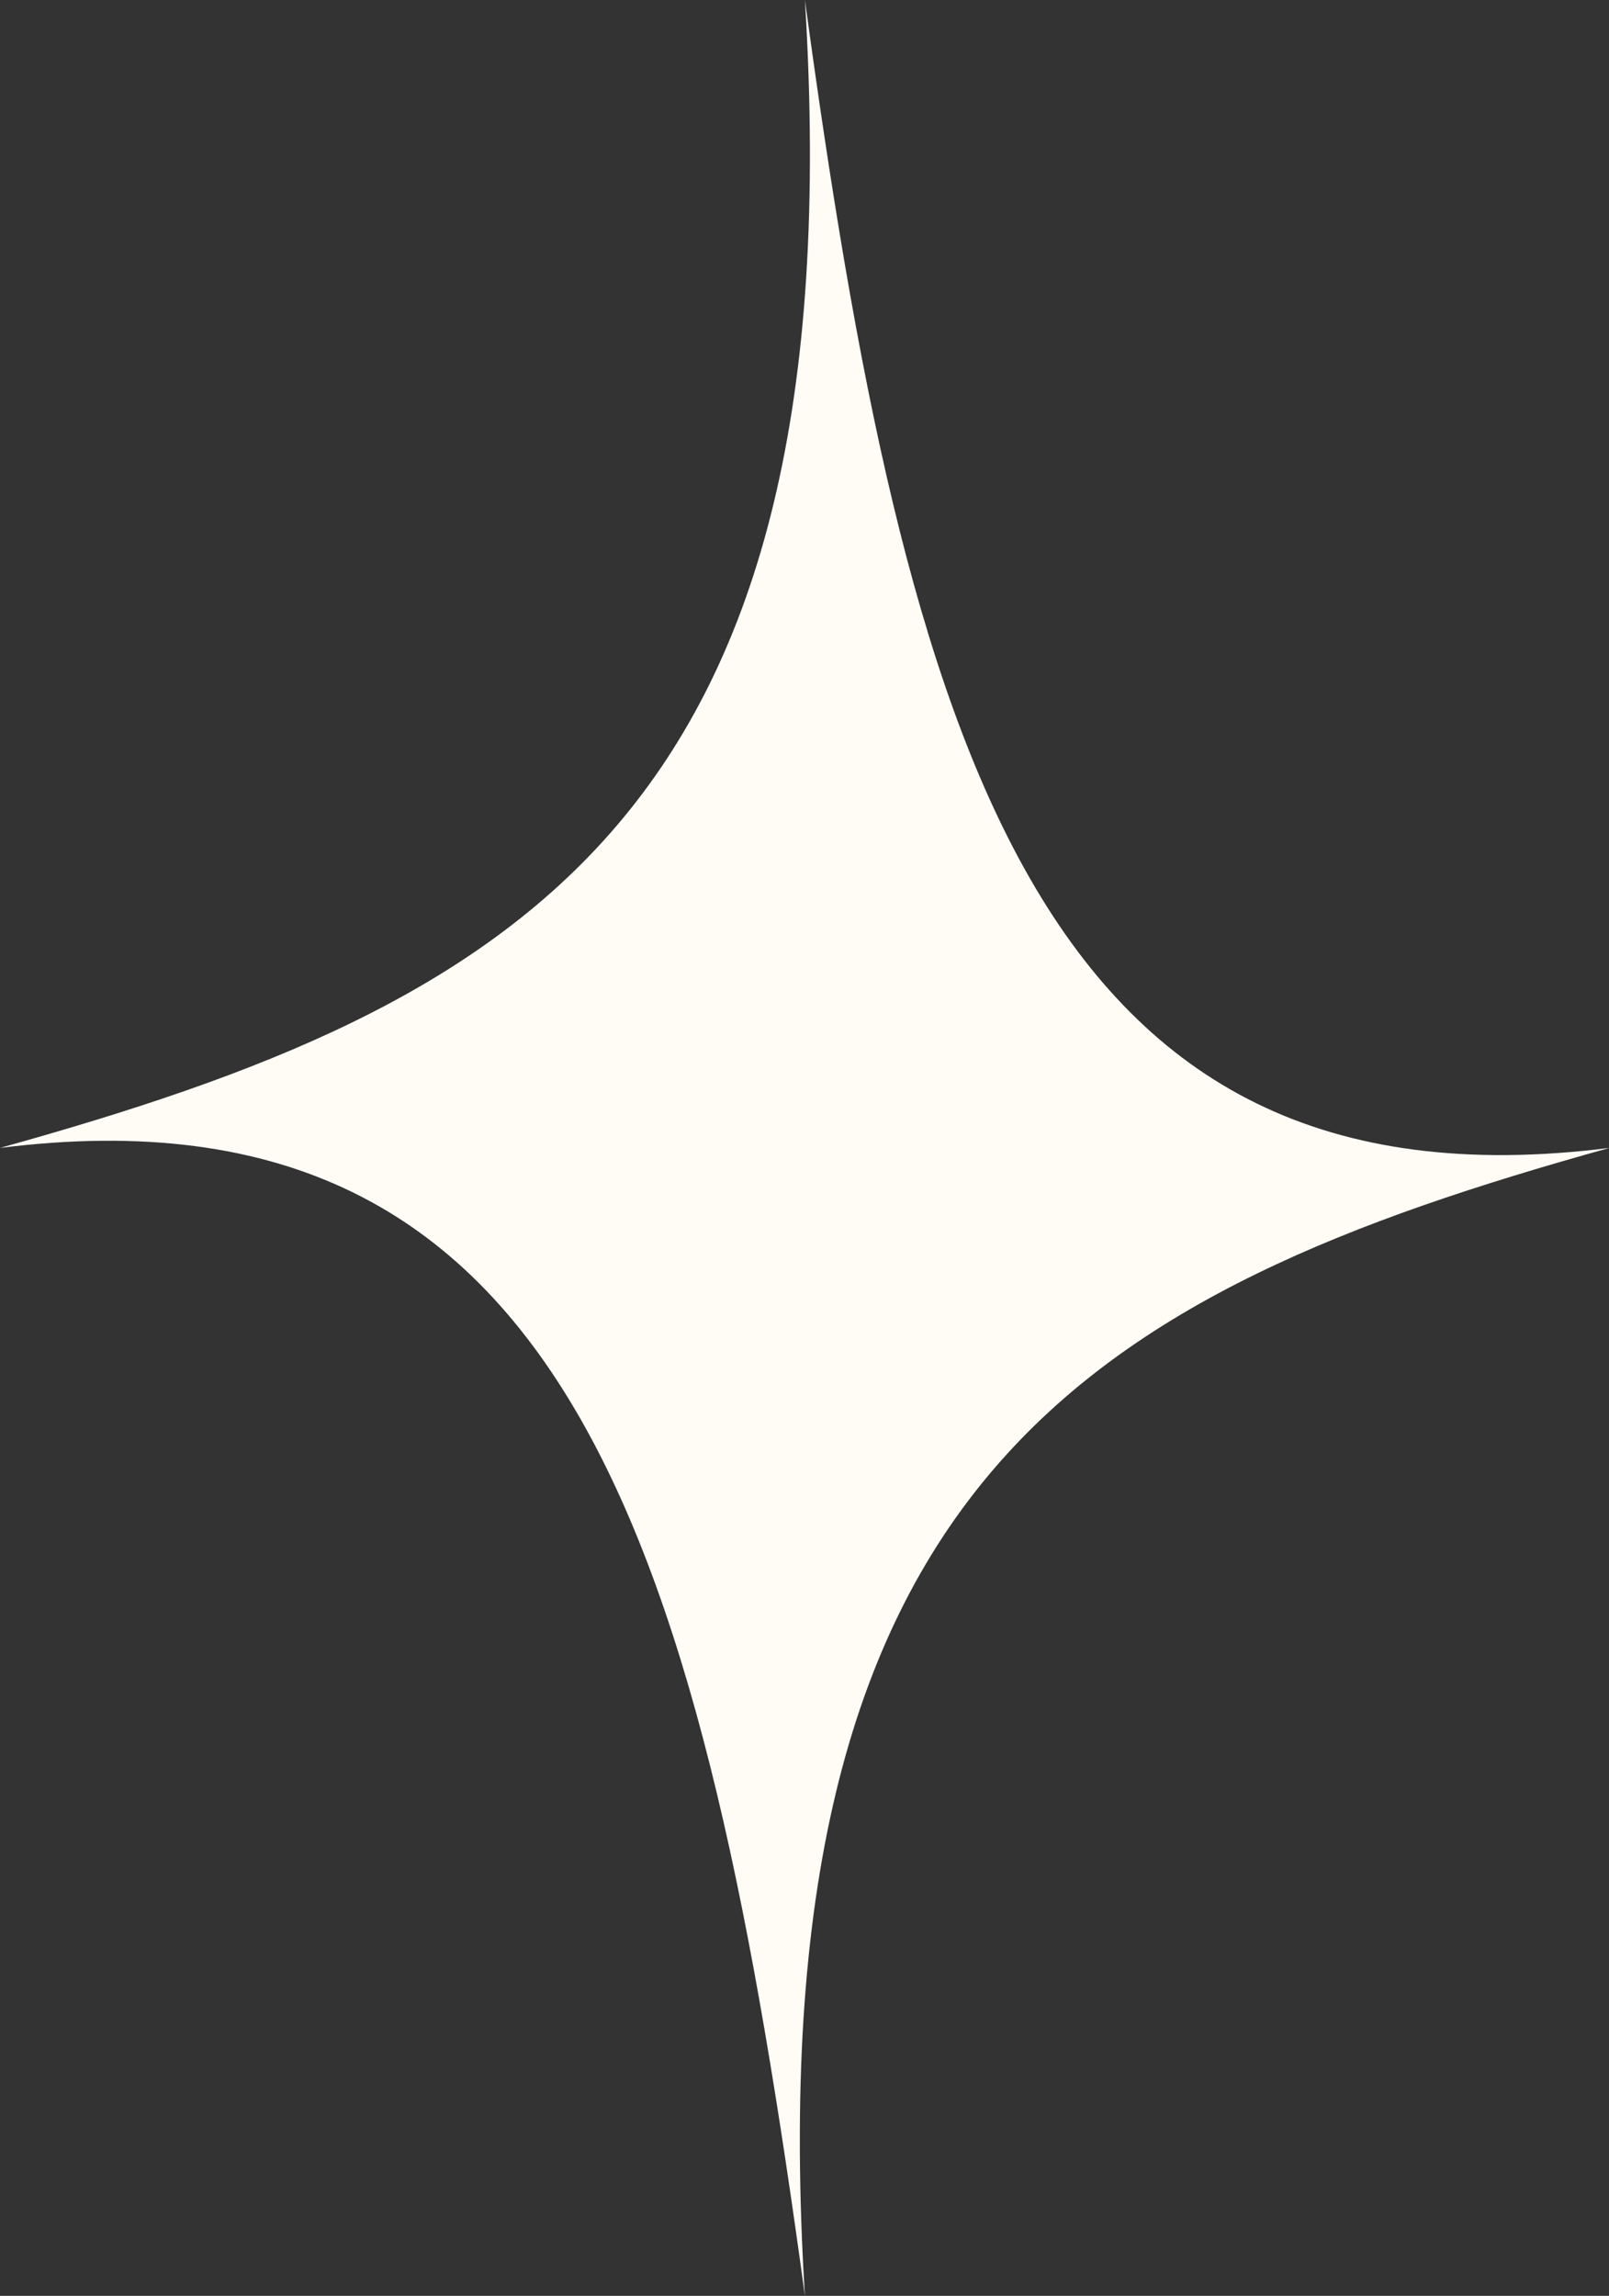
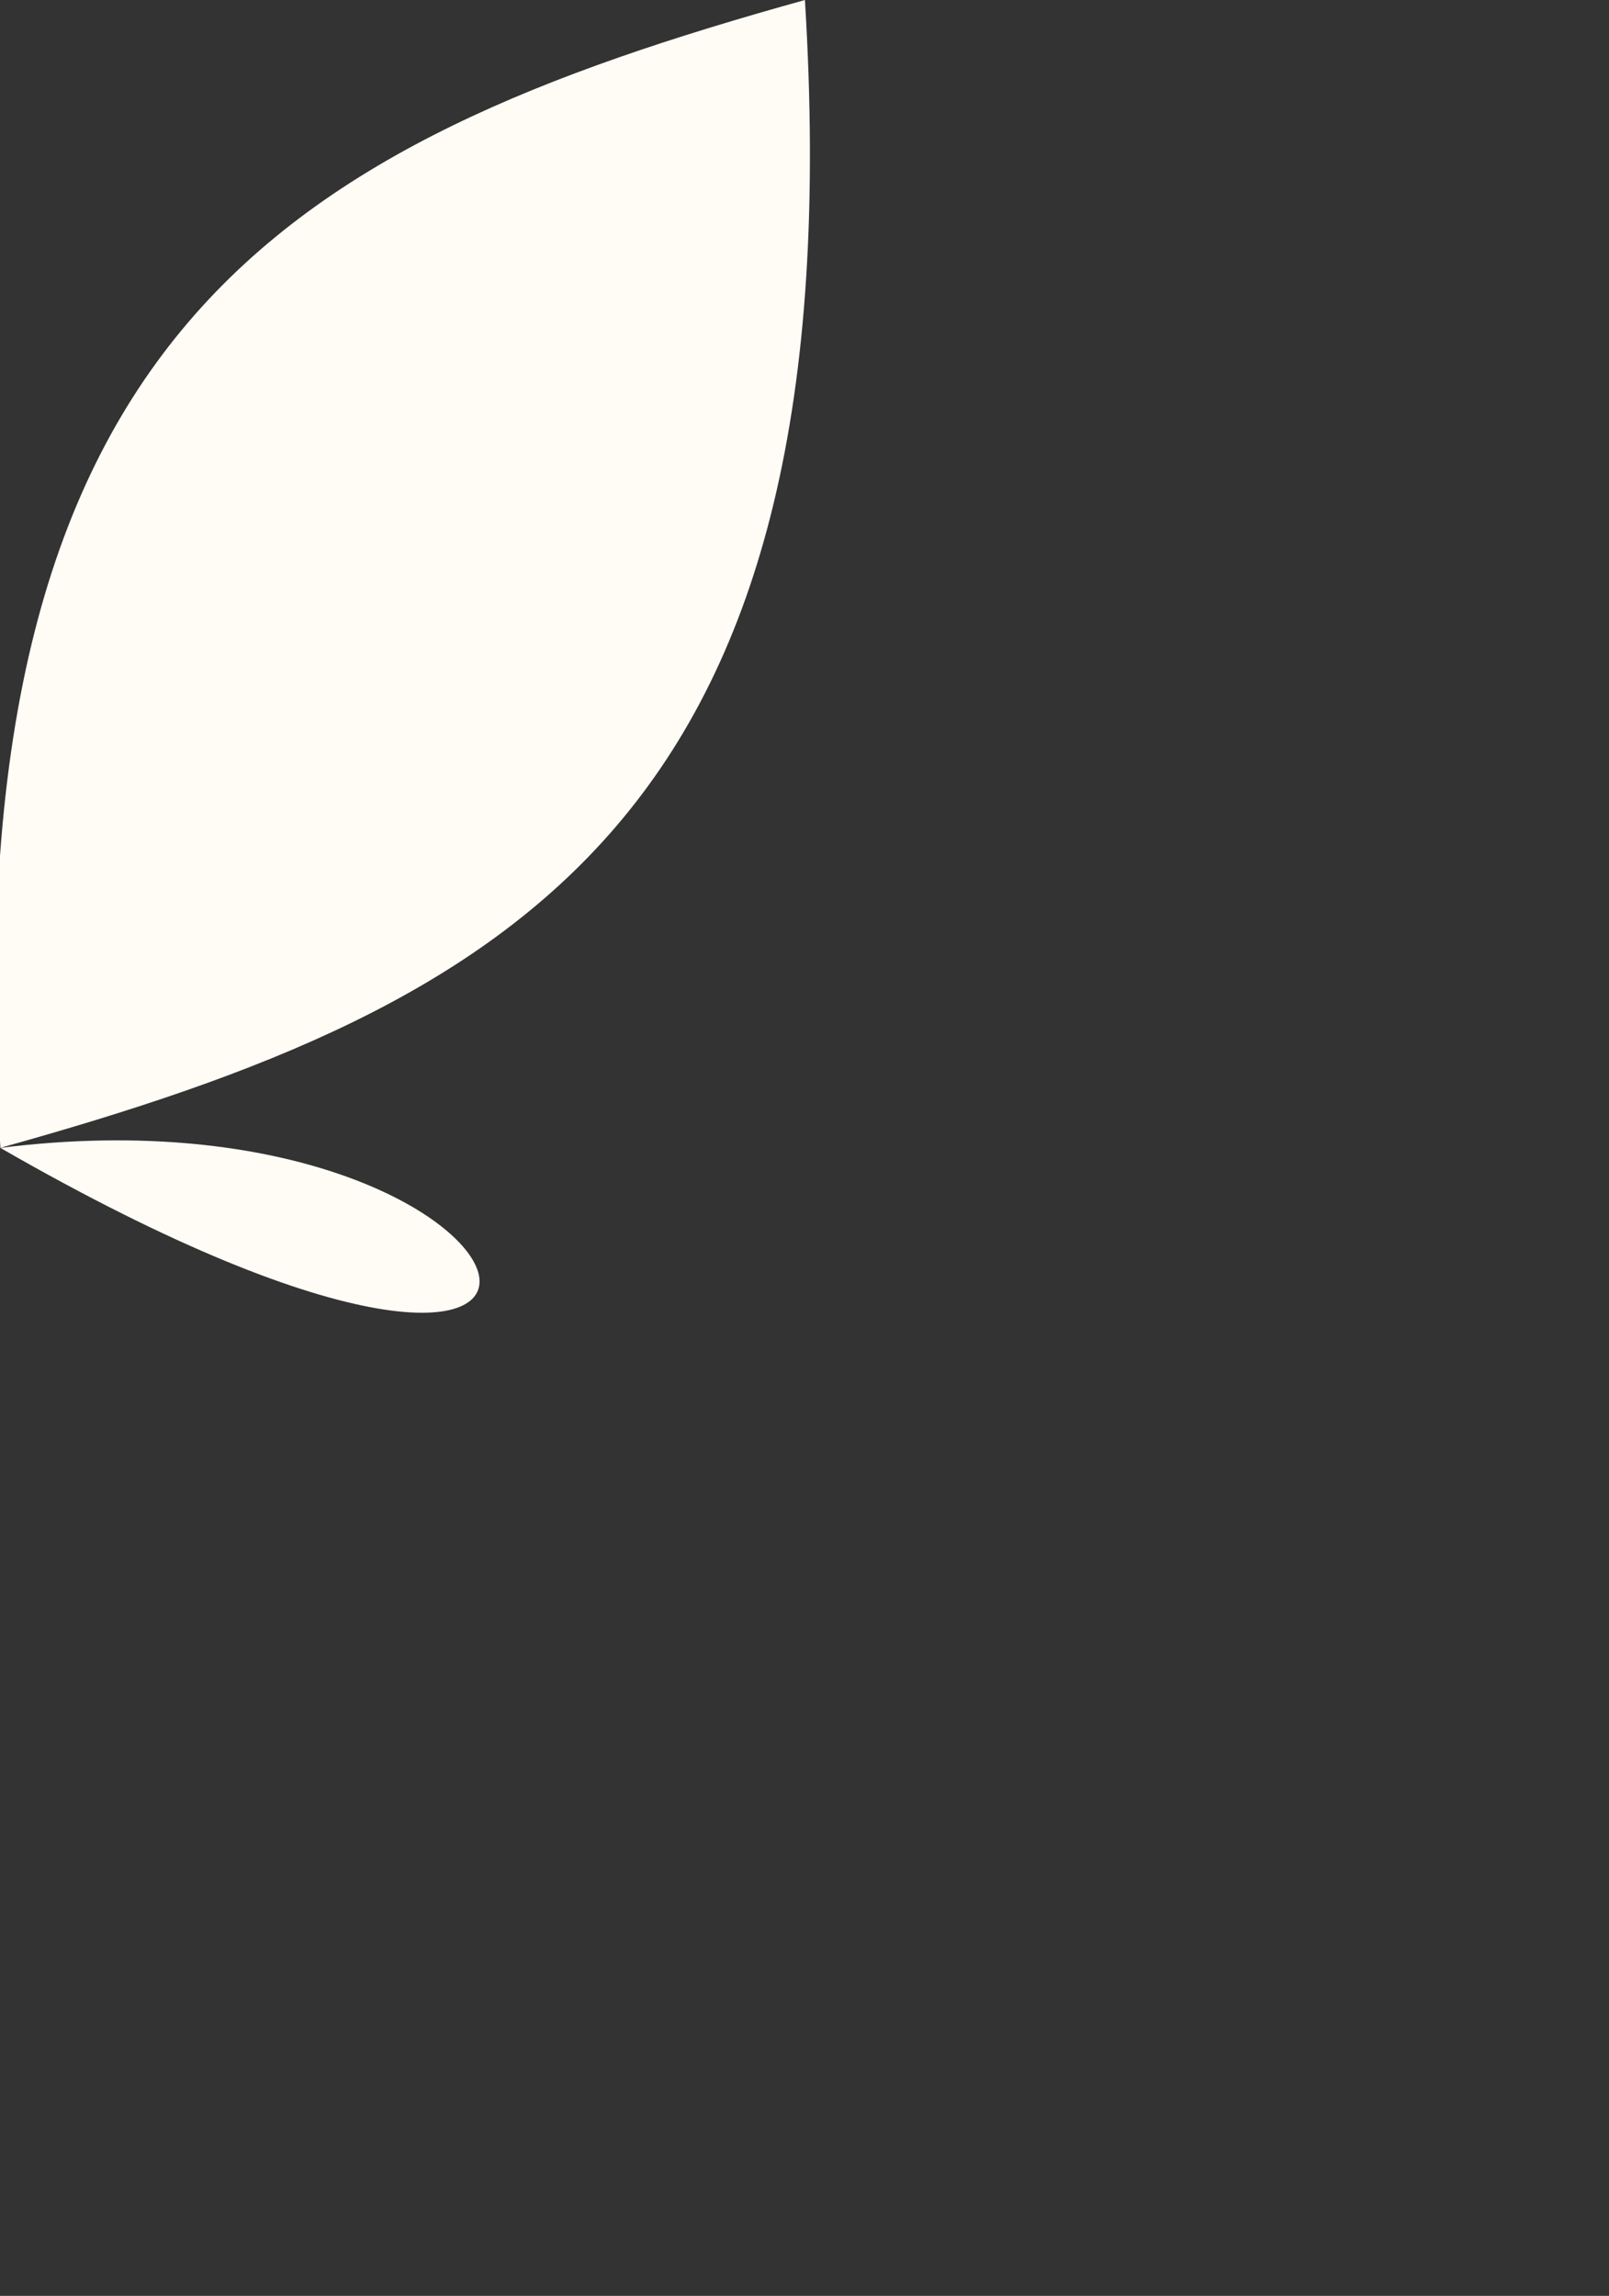
<svg xmlns="http://www.w3.org/2000/svg" fill="#000000" height="180" preserveAspectRatio="xMidYMid meet" version="1" viewBox="0.0 0.0 126.2 180.0" width="126.2" zoomAndPan="magnify">
  <rect x="0.0" y="0.0" width="126.2" height="180.0" fill="#333333" stroke="none" />
  <g id="change1_1">
-     <path clip-rule="evenodd" d="M63.133,0c7.937,58.251,18.232,95.646,63.1,90 c-40.849,11.358-67.085,26.004-63.1,90C55.162,121.716,44.867,84.354,0,90C40.849,78.642,67.085,63.996,63.133,0L63.133,0z" fill="#fffcf6" fill-rule="evenodd" />
+     <path clip-rule="evenodd" d="M63.133,0c-40.849,11.358-67.085,26.004-63.1,90C55.162,121.716,44.867,84.354,0,90C40.849,78.642,67.085,63.996,63.133,0L63.133,0z" fill="#fffcf6" fill-rule="evenodd" />
  </g>
</svg>